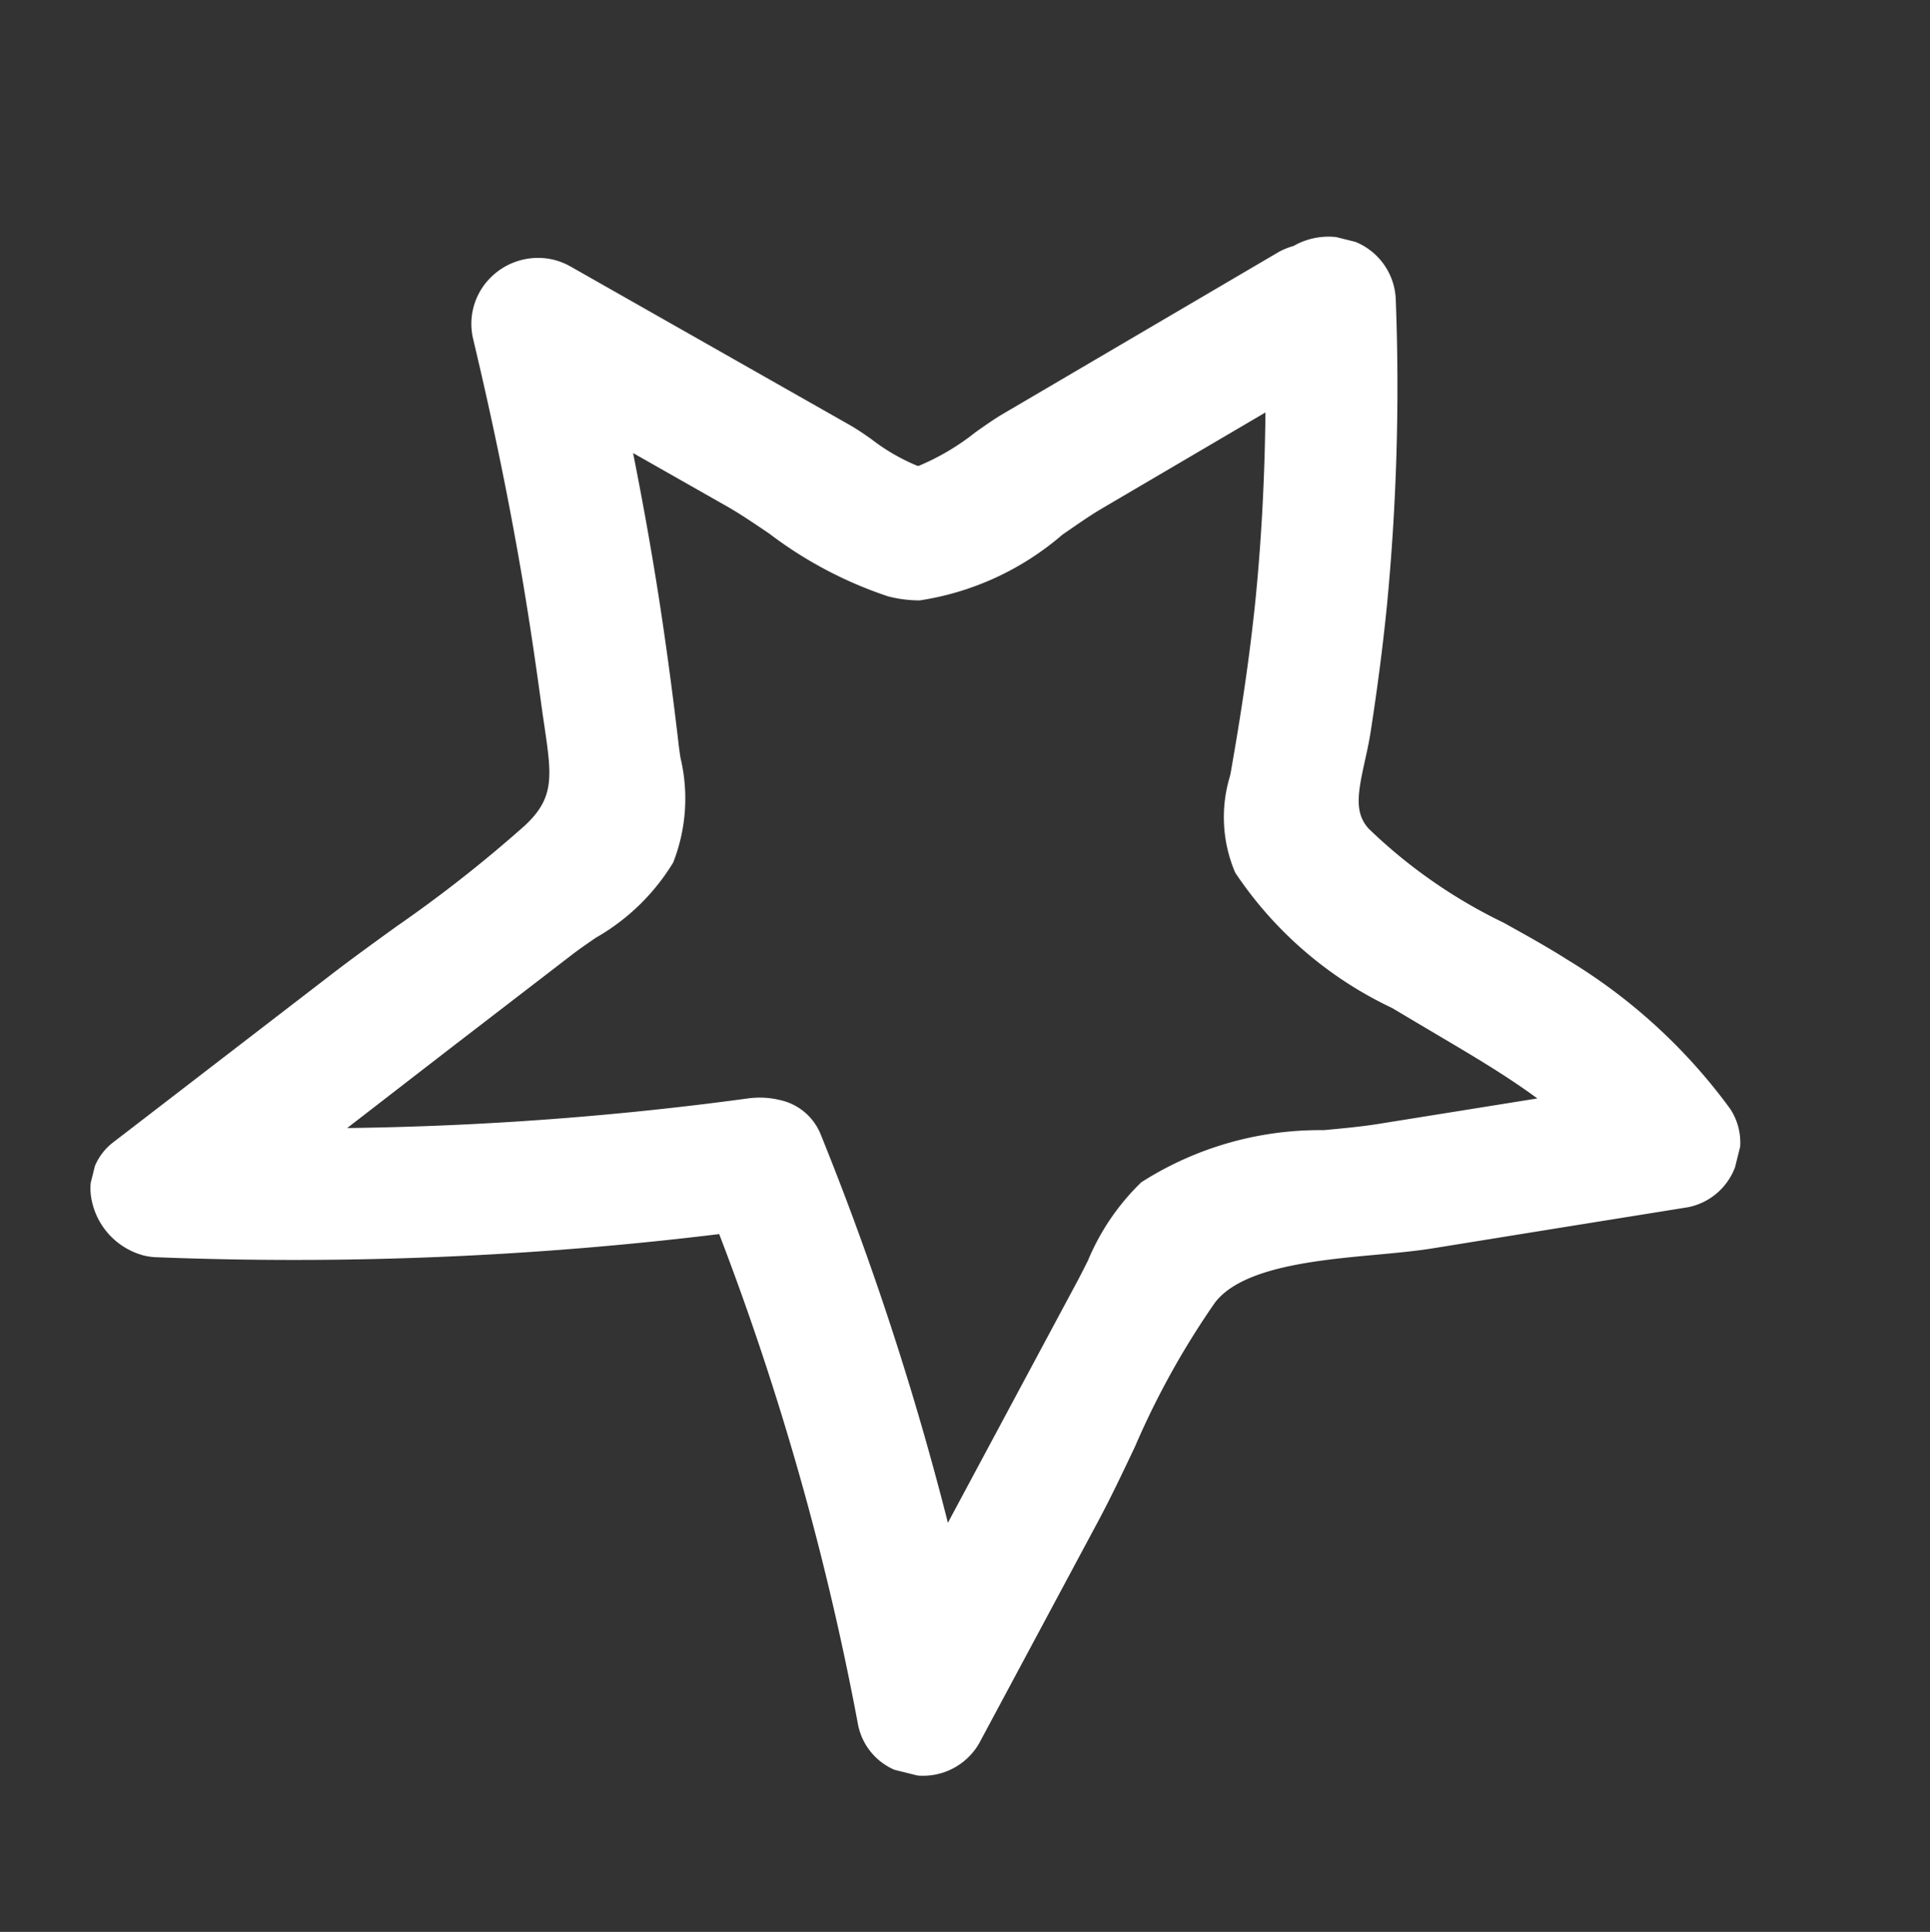
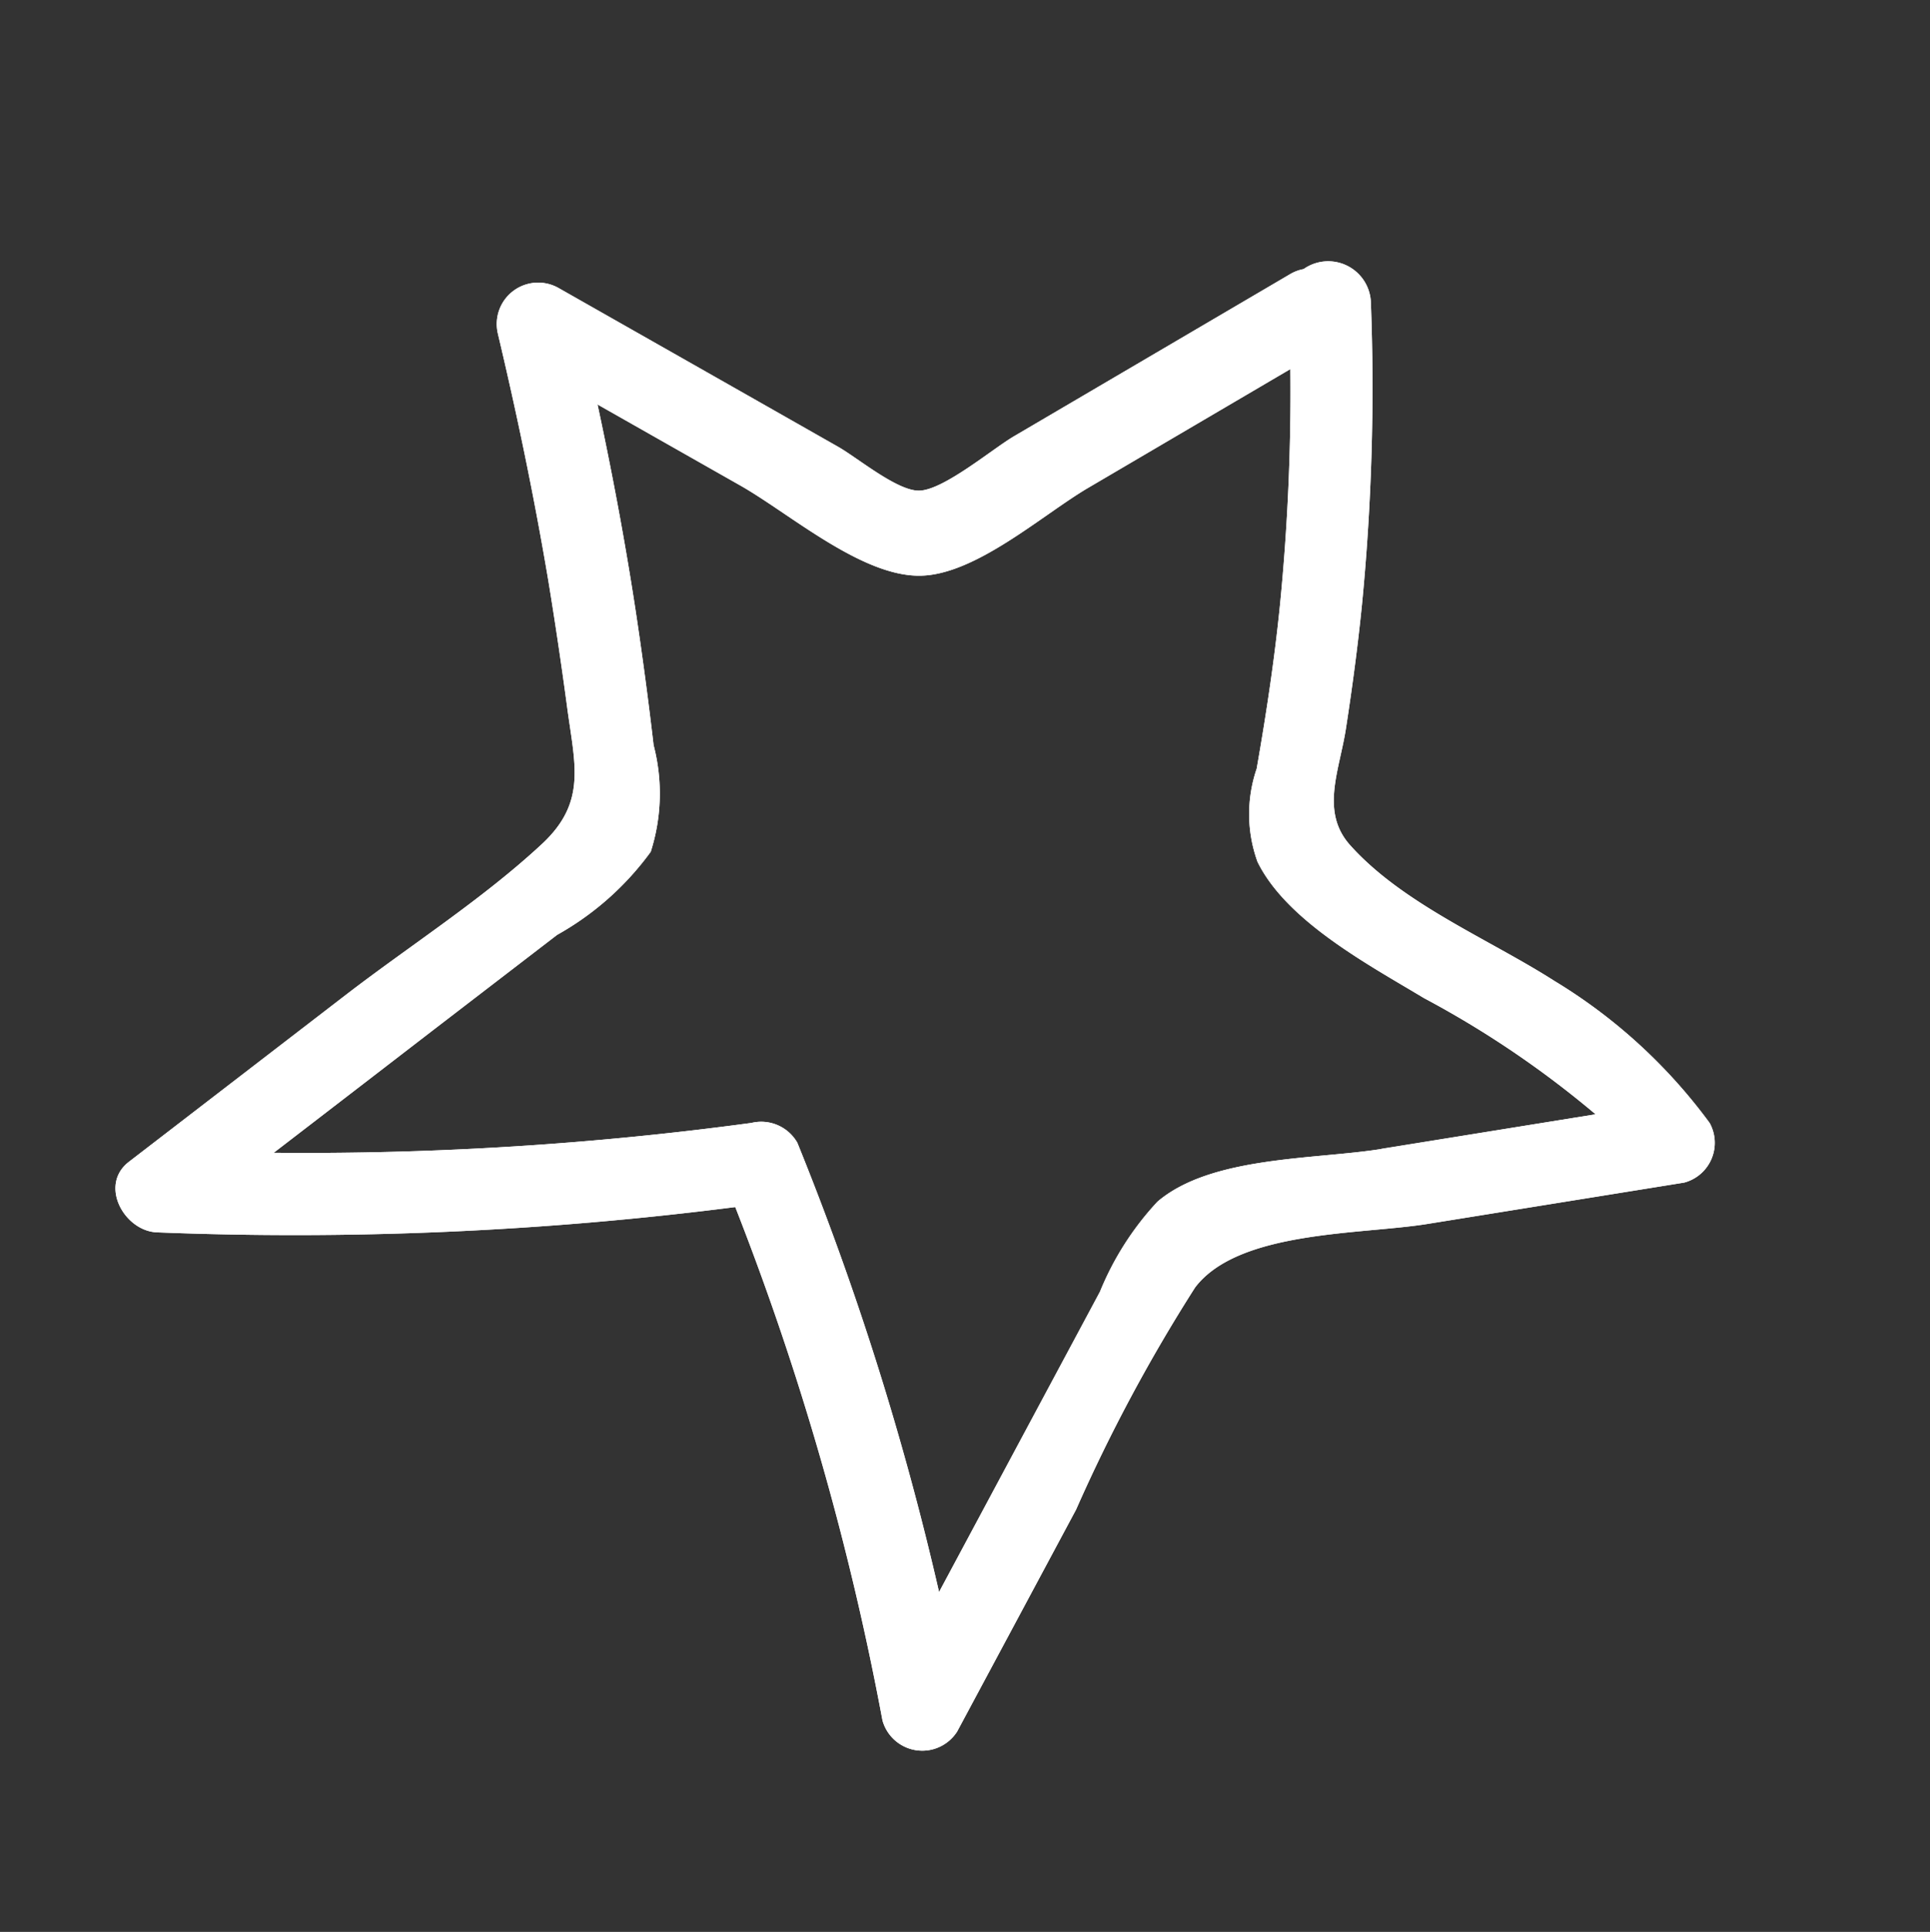
<svg xmlns="http://www.w3.org/2000/svg" width="38.727" height="38.756" viewBox="0 0 38.727 38.756">
  <rect x="0" y="0" width="38.727" height="38.756" fill="#333333" stroke="none" />
  <defs>
    <clipPath id="clip-path">
      <path id="Path_30" data-name="Path 30" d="M0-.881H31.939V-32.86H0Z" transform="translate(0 32.86)" fill="#fff" />
    </clipPath>
  </defs>
  <g id="Group_157" data-name="Group 157" transform="translate(-0.213 31.884) rotate(14)">
    <g id="Group_38" data-name="Group 38" transform="translate(0 -32.86)" clip-path="url(#clip-path)">
      <g id="Group_36" data-name="Group 36" transform="translate(0.487 0.487)">
        <path id="Path_28" data-name="Path 28" d="M-.847-.412a10.79,10.79,0,0,0-3.71-2.011c-1.486-.5-3.323-.76-4.638-1.651-.749-.508-.571-1.4-.649-2.253-.076-.832-.169-1.662-.289-2.488a45,45,0,0,0-1.3-5.948.857.857,0,0,0-1.465-.3.826.826,0,0,0-.234.16l-3.062,3-1.531,1.5c-.365.358-1.117,1.4-1.586,1.52-.427.112-1.357-.342-1.794-.463L-23.088-9.9l-4.221-1.177A.831.831,0,0,0-28.275-9.9c.776,1.5,1.507,3.016,2.181,4.562q.5,1.161.967,2.337c.434,1.106.872,1.78.189,2.828-.891,1.366-2.073,2.612-3.088,3.891l-3.412,4.3c-.473.6.248,1.367.888,1.236a69.649,69.649,0,0,0,11.139-3.3,56.644,56.644,0,0,1,5.358,9.279.829.829,0,0,0,1.507-.146q.62-2.45,1.239-4.9a33.172,33.172,0,0,1,1.239-4.9C-9.5,3.964-7.1,3.456-5.856,2.924l4.8-2.052A.825.825,0,0,0-.847-.412m-6.27,2.1c-1.241.53-3.276.959-4.1,2.111A5.922,5.922,0,0,0-11.9,5.831l-.782,3.093-.893,3.534A59.159,59.159,0,0,0-18.515,4.4a.835.835,0,0,0-.991-.162,66.634,66.634,0,0,1-9.155,2.9q1.257-1.582,2.512-3.166L-24.2,1.52A5.852,5.852,0,0,0-22.781-.551a3.839,3.839,0,0,0-.462-2.09q-.483-1.283-1.01-2.549C-24.792-6.479-25.375-7.75-25.988-9l3.157.88c1.091.3,2.8,1.184,3.944.89,1.082-.276,2.1-1.789,2.861-2.533l3.356-3.289a43.671,43.671,0,0,1,.94,4.627c.16,1.1.264,2.205.343,3.315a2.815,2.815,0,0,0,.469,1.81c.86,1.018,2.682,1.468,3.9,1.843A19.681,19.681,0,0,1-3.111-.028L-7.117,1.684" transform="translate(31.591 15.357)" fill="#fff" />
      </g>
      <g id="Group_37" data-name="Group 37" transform="translate(0.487 0.487)">
        <path id="Path_29" data-name="Path 29" d="M-.847-.412a10.79,10.79,0,0,0-3.71-2.011c-1.486-.5-3.323-.76-4.638-1.651-.749-.508-.571-1.4-.649-2.253-.076-.832-.169-1.662-.289-2.488a45,45,0,0,0-1.3-5.948.857.857,0,0,0-1.465-.3.826.826,0,0,0-.234.16l-3.062,3-1.531,1.5c-.365.358-1.117,1.4-1.586,1.52-.427.112-1.357-.342-1.794-.463L-23.088-9.9l-4.221-1.177A.831.831,0,0,0-28.275-9.9c.776,1.5,1.507,3.016,2.181,4.562q.5,1.161.967,2.337c.434,1.106.872,1.78.189,2.828-.891,1.366-2.073,2.612-3.088,3.891l-3.412,4.3c-.473.6.248,1.367.888,1.236a69.649,69.649,0,0,0,11.139-3.3,56.644,56.644,0,0,1,5.358,9.279.829.829,0,0,0,1.507-.146q.62-2.45,1.239-4.9a33.172,33.172,0,0,1,1.239-4.9C-9.5,3.964-7.1,3.456-5.856,2.924l4.8-2.052A.825.825,0,0,0-.847-.412Zm-6.27,2.1c-1.241.53-3.276.959-4.1,2.111A5.922,5.922,0,0,0-11.9,5.831l-.782,3.093-.893,3.534A59.159,59.159,0,0,0-18.515,4.4a.835.835,0,0,0-.991-.162,66.634,66.634,0,0,1-9.155,2.9q1.257-1.582,2.512-3.166L-24.2,1.52A5.852,5.852,0,0,0-22.781-.551a3.839,3.839,0,0,0-.462-2.09q-.483-1.283-1.01-2.549C-24.792-6.479-25.375-7.75-25.988-9l3.157.88c1.091.3,2.8,1.184,3.944.89,1.082-.276,2.1-1.789,2.861-2.533l3.356-3.289a43.671,43.671,0,0,1,.94,4.627c.16,1.1.264,2.205.343,3.315a2.815,2.815,0,0,0,.469,1.81c.86,1.018,2.682,1.468,3.9,1.843A19.681,19.681,0,0,1-3.111-.028Z" transform="translate(31.591 15.357)" fill="#fff" />
-         <path id="Path_29_-_Outline" data-name="Path 29 - Outline" d="M-12.223-15.857h0a1.3,1.3,0,0,1,1.272.956A45.755,45.755,0,0,1-9.638-8.886c.114.787.21,1.61.292,2.515.018.2.023.394.028.583.018.669.045,1.059.4,1.3A10.373,10.373,0,0,0-5.835-3.312c.48.129.977.262,1.437.416A11.226,11.226,0,0,1-.521-.791,1.226,1.226,0,0,1-.141.341a1.272,1.272,0,0,1-.717.99l-2.4,1.025-2.4,1.027c-.3.127-.649.25-1.021.38-1.147.4-2.574.9-2.929,1.723a16.374,16.374,0,0,0-.857,3.185c-.11.547-.223,1.112-.356,1.637q-.619,2.448-1.239,4.9a1.3,1.3,0,0,1-1.286.943,1.248,1.248,0,0,1-1.16-.712,56.407,56.407,0,0,0-5.087-8.881A70.374,70.374,0,0,1-30.45,9.743a1.235,1.235,0,0,1-.248.025,1.443,1.443,0,0,1-1.27-.809,1.162,1.162,0,0,1,.137-1.253l3.412-4.3c.341-.43.705-.861,1.057-1.278a27.052,27.052,0,0,0,2-2.575c.437-.67.3-1.064-.072-1.968-.053-.129-.108-.262-.164-.4-.3-.755-.62-1.536-.961-2.32-.642-1.474-1.35-2.956-2.166-4.531a1.309,1.309,0,0,1,.043-1.291,1.345,1.345,0,0,1,1.139-.647,1.349,1.349,0,0,1,.362.05l.043.012,4.178,1.165,1.987.554c.143.04.31.1.5.175a3.979,3.979,0,0,0,1,.288.184.184,0,0,0,.031,0,4.82,4.82,0,0,0,.945-.931c.16-.186.3-.346.416-.462l1.531-1.5,3.062-3a1.31,1.31,0,0,1,.28-.209A1.413,1.413,0,0,1-12.223-15.857ZM-13.348,15.15a.311.311,0,0,0,.317-.189q.62-2.45,1.239-4.9c.127-.5.233-1.029.345-1.588a17.086,17.086,0,0,1,.92-3.386c.529-1.225,2.186-1.8,3.517-2.27.356-.124.692-.242.958-.356l2.4-1.027,2.4-1.024A.306.306,0,0,0-1.13.19a.266.266,0,0,0-.042-.222A10.264,10.264,0,0,0-4.715-1.948c-.431-.144-.891-.268-1.379-.4A11.085,11.085,0,0,1-9.475-3.659a2.327,2.327,0,0,1-.842-2.1c0-.181-.009-.352-.025-.518-.081-.888-.175-1.693-.286-2.462a44.752,44.752,0,0,0-1.284-5.882.3.3,0,0,0-.311-.232.4.4,0,0,0-.294.118l-.071.082-.1.046a.326.326,0,0,0-.095.064l-3.061,3-1.531,1.5c-.088.086-.219.239-.358.4A3.6,3.6,0,0,1-19.183-8.4a1.114,1.114,0,0,1-.281.034,4.3,4.3,0,0,1-1.35-.351c-.165-.062-.32-.12-.423-.148l-1.986-.554L-27.4-10.583l-.043-.012a.35.35,0,0,0-.094-.013.341.341,0,0,0-.285.167.3.3,0,0,0-.009.311c.826,1.595,1.544,3.1,2.2,4.592.345.8.673,1.587.974,2.353.053.134.106.263.157.388A2.711,2.711,0,0,1-24.519.1,27.791,27.791,0,0,1-26.6,2.773c-.347.411-.706.837-1.038,1.255l-3.412,4.3a.162.162,0,0,0-.02.2.456.456,0,0,0,.369.244.232.232,0,0,0,.047,0A69.479,69.479,0,0,0-19.592,5.484l.362-.141L-19,5.66A57.329,57.329,0,0,1-13.6,15.021.267.267,0,0,0-13.348,15.15ZM-12.4-14.02l.216.838a44.44,44.44,0,0,1,.951,4.68c.145,1,.255,2.065.346,3.351.006.091.011.18.016.267a1.94,1.94,0,0,0,.336,1.255A7.256,7.256,0,0,0-7.3-2.069l.429.13c.219.067.44.133.661.2A16.153,16.153,0,0,1-2.866-.464l.884.5-.932.4L-6.88,2.126l-.04.017c-.324.139-.689.267-1.075.4a6.036,6.036,0,0,0-2.818,1.54,3.907,3.907,0,0,0-.493,1.407c-.034.152-.068.31-.107.461l-.023.091-.759,3-1.22,4.827-.6-1.19a58.941,58.941,0,0,0-4.9-7.989c-.026-.036-.094-.044-.146-.044a.716.716,0,0,0-.255.052,67.421,67.421,0,0,1-9.224,2.926l-1.412.34.9-1.137Q-27.8,5.25-26.541,3.667l1.95-2.457c.127-.16.271-.322.41-.479a3.561,3.561,0,0,0,.911-1.386,2.742,2.742,0,0,0-.314-1.485c-.043-.106-.087-.216-.128-.325-.328-.87-.665-1.722-1-2.532-.509-1.218-1.073-2.457-1.723-3.787l-.489-1,1.1.307,3.125.871c.309.086.653.212,1.018.344a7.565,7.565,0,0,0,2.282.587,1.562,1.562,0,0,0,.385-.043A5.231,5.231,0,0,0-17.057-9.38c.24-.274.466-.534.682-.744l.067-.066,3.288-3.223ZM-4.322-.054c-.7-.288-1.447-.511-2.175-.728-.224-.067-.447-.134-.669-.2l-.421-.127A7.773,7.773,0,0,1-11.3-2.982a2.826,2.826,0,0,1-.571-1.845c0-.083-.009-.167-.015-.253-.09-1.261-.2-2.3-.339-3.278-.175-1.206-.417-2.457-.72-3.729l-2.664,2.611-.067.066c-.188.184-.4.429-.629.688a5.691,5.691,0,0,1-2.459,1.972,2.556,2.556,0,0,1-.633.075,8.221,8.221,0,0,1-2.625-.647c-.346-.126-.672-.245-.944-.321l-2.094-.584c.462.979.88,1.917,1.268,2.843.343.822.685,1.685,1.017,2.565.037.1.077.2.12.3a3.51,3.51,0,0,1,.363,2.068,4.308,4.308,0,0,1-1.14,1.838c-.136.154-.265.3-.375.438l-1.95,2.457L-27.351,6.3a65.947,65.947,0,0,0,7.659-2.522,1.711,1.711,0,0,1,.626-.124,1.142,1.142,0,0,1,.954.455,60.223,60.223,0,0,1,4.373,6.958l.572-2.262.759-3,.023-.091c.034-.136.066-.279.1-.431A4.693,4.693,0,0,1-11.626,3.5a6.655,6.655,0,0,1,3.3-1.9c.37-.13.72-.253,1.013-.378l.04-.017Z" transform="translate(31.591 15.357)" fill="#fff" />
      </g>
    </g>
  </g>
</svg>